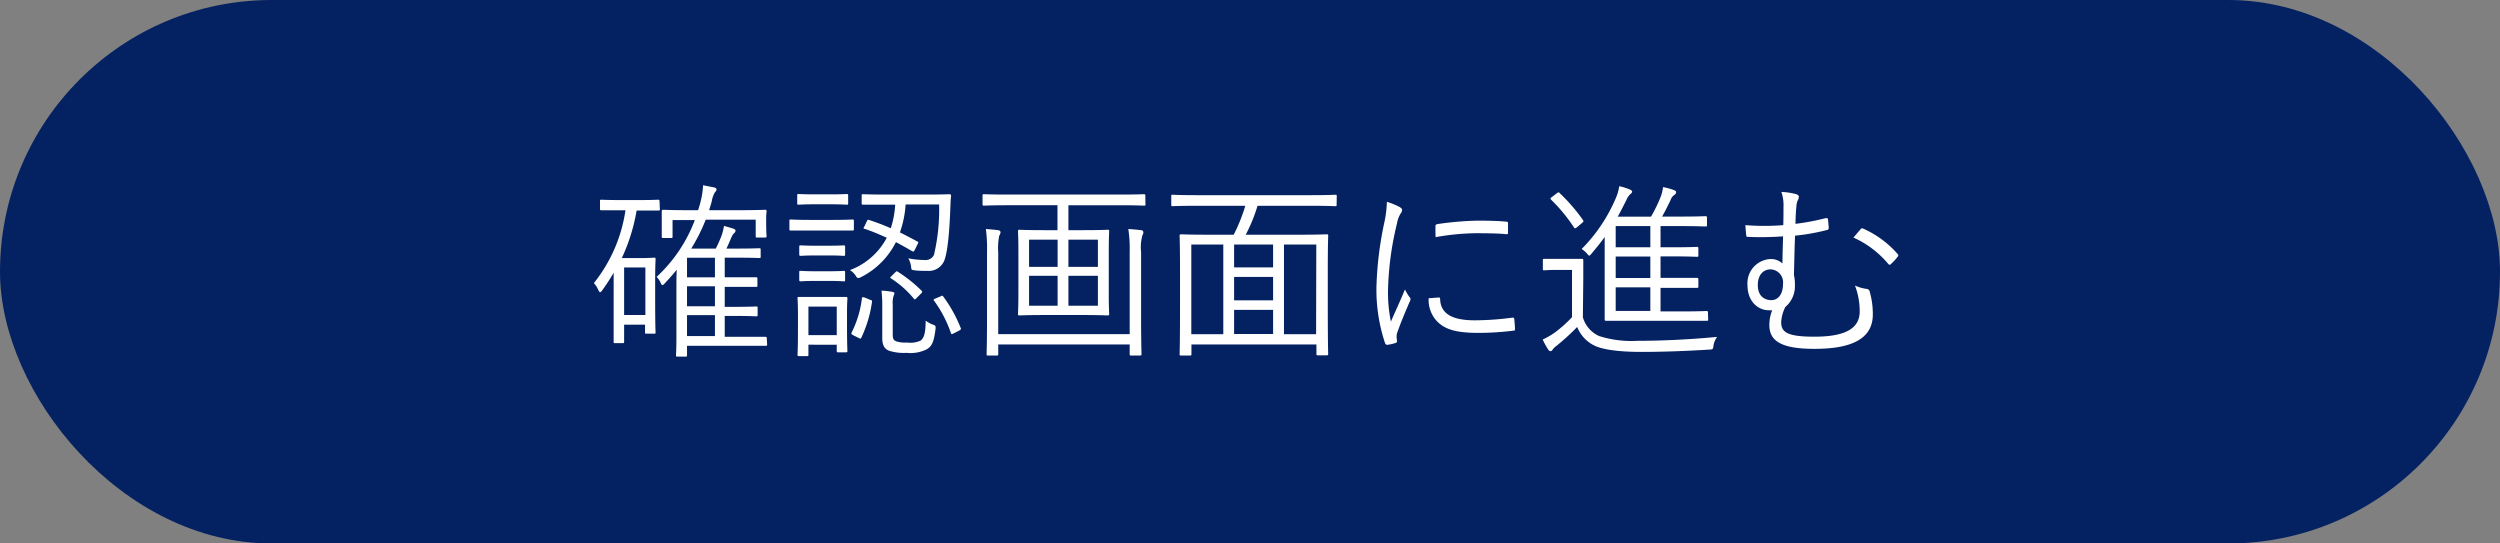
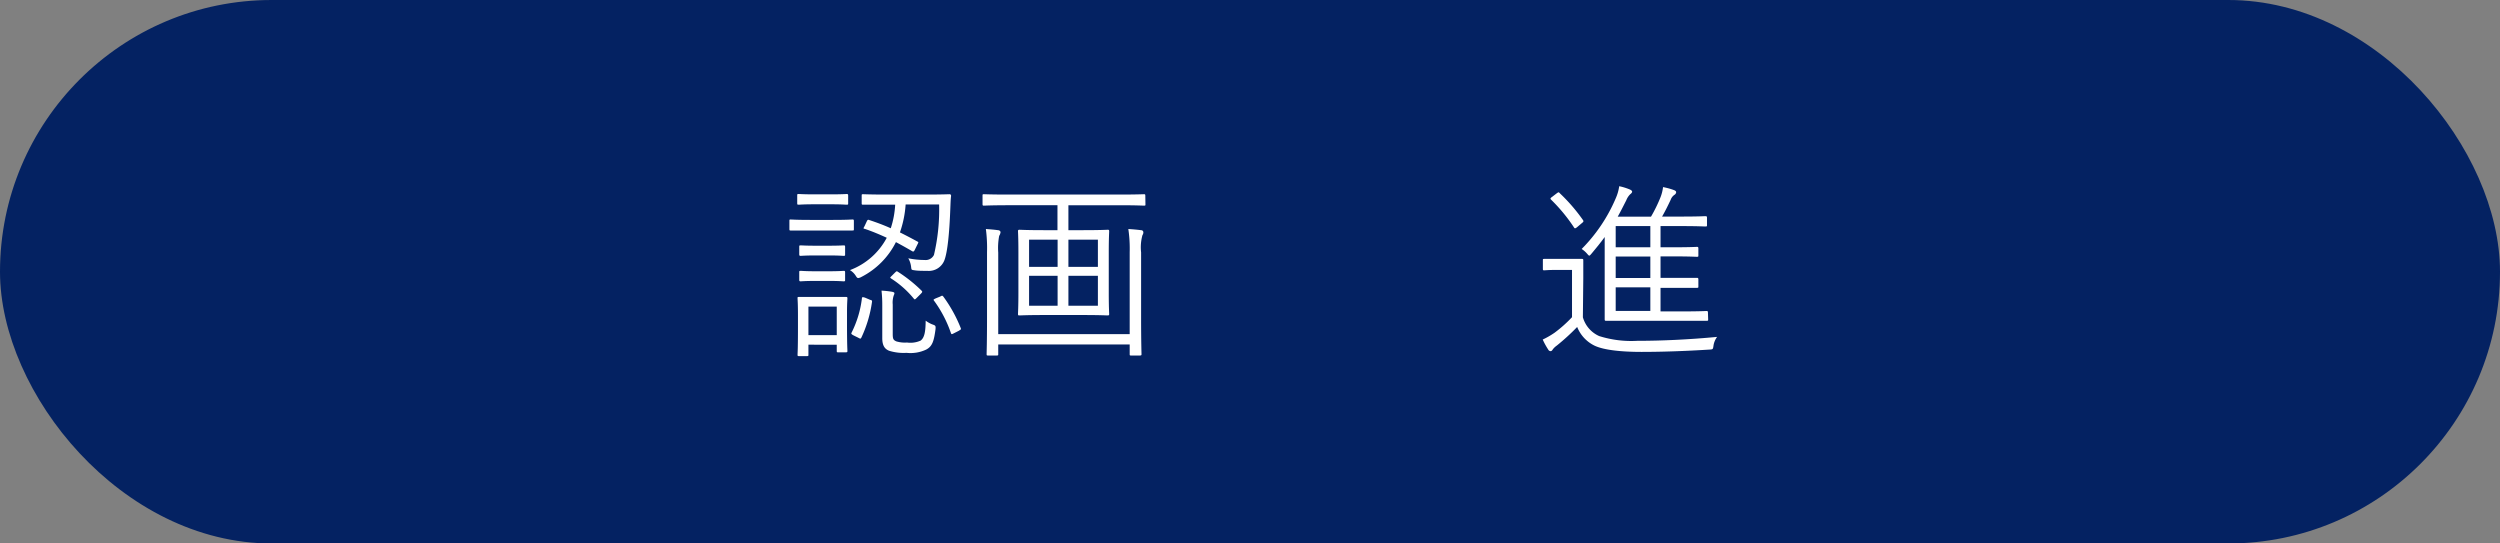
<svg xmlns="http://www.w3.org/2000/svg" viewBox="0 0 368 80">
  <rect x="0" y="0" width="368" height="80" fill="#808080" stroke="none" />
  <defs>
    <style>.cls-1{fill:#042262;}.cls-2{fill:#fff;}</style>
  </defs>
  <g id="レイヤー_2" data-name="レイヤー 2">
    <g id="レイヤー_1-2" data-name="レイヤー 1">
      <rect class="cls-1" width="368" height="80" rx="40" />
-       <path class="cls-2" d="M97.13,30.77c0,.2,0,.22-.25.22s-.76,0-2.8,0h-.37a27.27,27.27,0,0,1-2.18,7h2.74c1.29,0,1.82-.06,2-.06s.23,0,.23.23-.06.86-.06,3.3V44c0,4.2.06,4.76.06,4.92s0,.2-.23.2H95.17c-.2,0-.22,0-.22-.2V47.79H91.87v2.5c0,.19,0,.22-.23.22H90.55c-.2,0-.22,0-.22-.22s0-1,0-5.27V40.15a30.15,30.15,0,0,1-1.68,2.58c-.11.16-.22.28-.31.28s-.16-.12-.28-.34a3.59,3.59,0,0,0-.64-1,22.33,22.33,0,0,0,4.65-10.72h-.7c-2,0-2.66,0-2.83,0s-.22,0-.22-.22V29.62c0-.19,0-.22.22-.22s.78.05,2.83.05h2.66c2,0,2.66-.05,2.8-.05s.25,0,.25.22ZM95,39.37H91.87v7H95Zm17.92,11.31c0,.19,0,.22-.23.22s-.92,0-3.39,0h-8.17v1.37c0,.19,0,.22-.23.22H99.73c-.19,0-.22,0-.22-.22s.06-.73.06-2.75v-7c0-1.09,0-1.93.05-2.82-.56.7-1.17,1.37-1.82,2.07-.11.11-.19.19-.28.19s-.17-.08-.25-.28a2.81,2.81,0,0,0-.62-.92,21.79,21.79,0,0,0,5.63-8.37H99V34.8c0,.2,0,.23-.23.23H97.63c-.19,0-.22,0-.22-.23s0-.33,0-2.13v-.56c0-.58,0-.86,0-1s0-.23.22-.23,1.07.06,3.81.06h1.32c.14-.42.25-.81.36-1.23a11.57,11.57,0,0,0,.37-2.44l1.59.31c.31.08.39.17.39.31s-.08.25-.25.44a3.75,3.75,0,0,0-.45,1.32c-.11.42-.25.84-.39,1.29h4.4c2.74,0,3.69-.06,3.83-.06s.23,0,.23.23-.06.42-.06.89v.65c0,1.76.06,2,.06,2.1s0,.22-.23.22h-1.15c-.19,0-.22,0-.22-.22V32.34h-7.36a26.36,26.36,0,0,1-2.13,4.25h3.61a18.25,18.25,0,0,0,.84-1.87,7.6,7.6,0,0,0,.37-1.46c.55.14,1,.28,1.37.39.22.09.33.17.33.34a.5.5,0,0,1-.22.34,2,2,0,0,0-.42.7c-.2.44-.42,1-.7,1.56h1.65c2.27,0,3-.05,3.17-.05s.22,0,.22.22v1c0,.2,0,.22-.22.22s-.9-.05-3.17-.05h-1.9v2.88h1.09c2.55,0,3.36,0,3.5,0s.22,0,.22.22v.95c0,.23,0,.25-.22.25s-1,0-3.5,0h-1.09v2.94h1.09c2.55,0,3.36-.06,3.53-.06s.22,0,.22.23v1c0,.19,0,.22-.22.22s-1-.06-3.53-.06h-1.09v3.08h2.57c2.47,0,3.25,0,3.39,0s.23,0,.23.22Zm-7.68-12.74h-4.11v2.88h4.11Zm0,4.2h-4.11v2.94h4.11Zm0,4.25h-4.11v3.08h4.11Z" />
      <path class="cls-2" d="M125.69,33.71c0,.2,0,.22-.23.22s-.78,0-2.91,0h-3.24c-2.1,0-2.78,0-2.92,0s-.19,0-.19-.22V32.53c0-.19,0-.22.19-.22s.82.06,2.92.06h3.24c2.13,0,2.75-.06,2.91-.06s.23,0,.23.22Zm-.84-3.81c0,.2,0,.23-.23.23s-.64-.06-2.43-.06H120c-1.76,0-2.26.06-2.43.06s-.22,0-.22-.23V28.78c0-.19,0-.22.22-.22s.67.05,2.43.05h2.19c1.79,0,2.3-.05,2.43-.05s.23,0,.23.22Zm-.17,17.73c0,3.22.06,3.83.06,4s0,.23-.23.23h-1.12c-.19,0-.22,0-.22-.23v-.89H119v1.45c0,.2,0,.23-.23.23h-1.12c-.22,0-.25,0-.25-.23s.06-.67.06-4.09V46.39c0-1.68-.06-2.32-.06-2.49s0-.19.25-.19.68,0,2.38,0h2.08c1.73,0,2.26,0,2.4,0s.23,0,.23.19-.06.76-.06,2Zm-.28-10.2c0,.2,0,.23-.22.23s-.62-.06-2.27-.06h-1.76c-1.66,0-2.13.06-2.27.06s-.23,0-.23-.23V36.34c0-.19,0-.22.23-.22s.61.05,2.27.05h1.76c1.65,0,2.13-.05,2.27-.05s.22,0,.22.22Zm0,3.76c0,.19,0,.22-.22.22s-.62-.06-2.27-.06h-1.76c-1.66,0-2.13.06-2.27.06s-.23,0-.23-.22v-1.1c0-.19,0-.22.23-.22s.61.06,2.27.06h1.76c1.65,0,2.13-.06,2.27-.06s.22,0,.22.22Zm-1.23,3.94H119v4.2h4.17Zm13-16.49c2.57,0,3.44-.05,3.58-.05s.25.05.25.25c-.08.64-.08,1.2-.11,1.79-.14,3.75-.42,6.47-.87,7.67a2.46,2.46,0,0,1-2.52,1.57c-.75,0-1.34,0-1.87-.08s-.45-.06-.53-.62a3.35,3.35,0,0,0-.4-1.15,12,12,0,0,0,2.41.25,1.35,1.35,0,0,0,1.37-.75,29.17,29.17,0,0,0,.76-7.42h-4.93a15.61,15.61,0,0,1-.84,4.11c.9.45,1.77.9,2.58,1.35.19.08.14.14,0,.42l-.37.75c-.16.34-.25.34-.44.23-.71-.42-1.52-.87-2.36-1.32a11.57,11.57,0,0,1-5.09,5.13,1.32,1.32,0,0,1-.45.16c-.14,0-.22-.08-.39-.36a2.6,2.6,0,0,0-.84-.81A10.14,10.14,0,0,0,130.53,35c-1.15-.53-2.29-1-3.27-1.32-.2,0-.17-.11,0-.39l.34-.73c.11-.22.19-.25.39-.16,1,.33,2.07.72,3.13,1.2a13.2,13.2,0,0,0,.65-3.47h-1.18c-2.55,0-3.36,0-3.53,0s-.22,0-.22-.22V28.81c0-.2,0-.22.22-.22s1,.05,3.53.05Zm-8.1,15.49c.29.08.31.11.29.3a18.21,18.21,0,0,1-1.57,5.27c-.11.19-.14.19-.48,0l-.67-.33c-.36-.2-.36-.25-.28-.42a15.22,15.22,0,0,0,1.51-5c0-.22.08-.25.45-.14Zm3.34,5c0,.75.08.92.53,1.12a4.37,4.37,0,0,0,1.57.17,3.67,3.67,0,0,0,2-.28c.61-.45.73-1.43.75-2.94a4,4,0,0,0,1,.56c.48.16.48.22.45.7-.23,1.7-.45,2.52-1.38,3a5.38,5.38,0,0,1-2.88.48,7.23,7.23,0,0,1-2.58-.31c-.55-.23-1-.65-1-1.85V44.94a19.16,19.16,0,0,0-.11-2.16,14.06,14.06,0,0,1,1.56.17c.25.06.34.11.34.22a1,1,0,0,1-.11.34,3.38,3.38,0,0,0-.14,1.32Zm.33-9c.23-.22.25-.25.45-.11a21.26,21.26,0,0,1,3.45,2.75c.16.16.16.22-.12.5l-.53.53c-.28.28-.33.34-.47.17A14.06,14.06,0,0,0,131.18,41c-.2-.14-.17-.14.08-.39Zm6.64,3.53c.31-.17.33-.17.48,0a20.84,20.84,0,0,1,2.57,4.65c.06.19,0,.19-.31.39l-.67.34c-.36.19-.39.19-.47,0a17.82,17.82,0,0,0-2.5-4.79c-.11-.14-.08-.17.28-.34Z" />
      <path class="cls-2" d="M168.61,30.07c0,.17,0,.2-.22.2s-1-.06-3.72-.06h-7.4v3.67h2.16c2.57,0,3.44-.06,3.61-.06s.23,0,.23.23-.06.92-.06,3.08v6c0,2.12.06,2.94.06,3.08s0,.22-.23.22-1-.06-3.61-.06h-5.77c-2.55,0-3.41.06-3.58.06s-.23,0-.23-.22.06-1,.06-3.08v-6c0-2.16-.06-2.94-.06-3.08s0-.23.23-.23,1,.06,3.58.06h2V30.21h-7.11c-2.66,0-3.56.06-3.7.06s-.22,0-.22-.2V28.84c0-.23,0-.25.22-.25s1,.05,3.7.05h16.1c2.68,0,3.55-.05,3.72-.05s.22,0,.22.25Zm-2.32,7.06a19.61,19.61,0,0,0-.2-3.42c.87.06,1.4.11,1.85.17.23,0,.36.14.36.31a.68.68,0,0,1-.13.42,6.71,6.71,0,0,0-.2,2.54v9.58c0,3.61.06,5.24.06,5.38s0,.22-.23.22h-1.29c-.19,0-.22,0-.22-.22v-1.4H146.94v1.4c0,.19,0,.22-.22.22h-1.26c-.2,0-.23,0-.23-.22s.06-1.77.06-5.32V37.1a21.25,21.25,0,0,0-.17-3.39c.7.06,1.12.08,1.76.17.26,0,.4.17.4.31a1.34,1.34,0,0,1-.2.53,9.58,9.58,0,0,0-.14,2.46v12h19.35Zm-10.61-1.85h-4.2v4h4.2Zm0,5.32h-4.2V45h4.2Zm5.93-5.32h-4.34v4h4.34Zm0,5.32h-4.34V45h4.34Z" />
-       <path class="cls-2" d="M196.75,30.15c0,.17,0,.2-.22.2s-1-.06-3.67-.06h-7.75a23.71,23.71,0,0,1-1.74,4.26h8c2.8,0,3.75-.06,3.92-.06s.22,0,.22.23-.06,1.23-.06,5.12v4.87c0,6.19.06,7.2.06,7.37s0,.22-.22.22H194c-.19,0-.22,0-.22-.22V50.71h-18.4v1.4c0,.19,0,.22-.22.22h-1.29c-.2,0-.23,0-.23-.22s.06-1.18.06-7.4V40.35c0-4.4-.06-5.46-.06-5.63s0-.23.23-.23,1.12.06,3.92.06h3.81a24.77,24.77,0,0,0,1.71-4.26h-7c-2.64,0-3.53.06-3.67.06s-.23,0-.23-.2V28.89c0-.19,0-.22.23-.22s1,.06,3.67.06h16.57c2.63,0,3.5-.06,3.67-.06s.22,0,.22.22ZM180.07,36h-4.71V49.19h4.71Zm7.33,0h-5.74v3.36h5.74Zm0,4.76h-5.74v3.45h5.74Zm0,4.85h-5.74v3.55h5.74ZM193.76,36H189V49.19h4.73Z" />
-       <path class="cls-2" d="M206,30.46c.28.17.39.28.39.45a.76.76,0,0,1-.19.48,4,4,0,0,0-.56,1.48,45.5,45.5,0,0,0-1.32,9.66,21.29,21.29,0,0,0,.42,4.82c.67-1.57,1.26-2.78,2.07-4.74a7.2,7.2,0,0,0,.67,1.12.46.46,0,0,1,.15.28.89.89,0,0,1-.15.45c-.61,1.43-1.2,2.8-1.79,4.45a1.74,1.74,0,0,0-.11.7c0,.26.06.42.06.62a.24.24,0,0,1-.2.25,6.34,6.34,0,0,1-1.26.28c-.14,0-.25-.11-.31-.28a24.91,24.91,0,0,1-1.26-8.12,51.41,51.41,0,0,1,1.15-9.55,16.2,16.2,0,0,0,.39-3.1A10.28,10.28,0,0,1,206,30.46Zm5.8,13.33c.14,0,.19.06.19.28.09,2.13,1.8,3.08,5.1,3.08a42.38,42.38,0,0,0,5.51-.39c.23,0,.29,0,.31.28s.09.92.09,1.31,0,.28-.37.34a41,41,0,0,1-5,.31c-3.14,0-4.93-.45-6.16-1.77a4.57,4.57,0,0,1-1.17-3.33Zm-.51-10.42c0-.25.06-.33.34-.39a46.19,46.19,0,0,1,5.93-.5c1.63,0,3.22.05,4,.14.36,0,.42.05.42.28,0,.45,0,.89,0,1.31,0,.23,0,.28-.3.26-1.1-.12-2.92-.14-4.51-.14a35.55,35.55,0,0,0-5.85.58C211.29,34.16,211.29,33.71,211.31,33.37Z" />
      <path class="cls-2" d="M233,46.7a4.31,4.31,0,0,0,2.4,2.77,15.72,15.72,0,0,0,5.6.7c3.59,0,7.7-.19,11.76-.58a2.85,2.85,0,0,0-.53,1.26c-.08.58-.08.58-.64.61-3.64.23-7.09.34-9.94.34-3.06,0-5.55-.28-6.89-.9a5.19,5.19,0,0,1-2.6-2.77,32.37,32.37,0,0,1-3,2.74,2.66,2.66,0,0,0-.59.56c-.11.2-.22.26-.33.26a.4.4,0,0,1-.34-.23,10.14,10.14,0,0,1-.81-1.48,11.94,11.94,0,0,0,1.74-1,19.14,19.14,0,0,0,2.57-2.29V39.73h-2.07c-1.48,0-1.82.06-2,.06s-.22,0-.22-.23V38.33c0-.2,0-.22.22-.22s.48,0,2,0h1.51c1.43,0,1.85,0,2,0s.22,0,.22.22,0,.87,0,2.6Zm-3.84-18.25c.25-.17.28-.2.45,0A26.15,26.15,0,0,1,233,32.37c.11.16.14.25-.11.44l-.73.62c-.28.22-.36.25-.5,0a24.73,24.73,0,0,0-3.3-4c-.17-.17-.2-.23.11-.45ZM251.44,47c0,.2,0,.22-.23.22s-1,0-3.75,0h-7.19c-2.75,0-3.7,0-3.84,0s-.22,0-.22-.22,0-1.18,0-3.58V34.89c-.56.78-1.2,1.56-1.9,2.4-.2.23-.28.34-.37.34s-.19-.14-.39-.36a3.65,3.65,0,0,0-.73-.62,23.77,23.77,0,0,0,5-7.42,6.78,6.78,0,0,0,.53-1.82,8.46,8.46,0,0,1,1.6.5c.19.09.3.2.3.31s-.14.28-.28.37a2.54,2.54,0,0,0-.58.89c-.43.84-.82,1.63-1.26,2.41h4.9A21.62,21.62,0,0,0,244.44,29a6,6,0,0,0,.36-1.46,10,10,0,0,1,1.63.45c.19.08.3.17.3.31a.5.5,0,0,1-.22.36,1.47,1.47,0,0,0-.59.76c-.42.89-.84,1.73-1.26,2.46h2.77c2.61,0,3.45-.06,3.59-.06s.25,0,.25.23v1.06c0,.2,0,.23-.25.23s-1-.06-3.59-.06h-3V36.4h1.87c2.52,0,3.33-.06,3.47-.06s.23,0,.23.23v1c0,.2,0,.23-.23.23s-.95-.06-3.47-.06h-1.87v3.16h1.87c2.52,0,3.33,0,3.47,0s.23,0,.23.25v1c0,.19,0,.22-.23.22s-.95,0-3.47,0h-1.87v3.47h3c2.72,0,3.61-.06,3.75-.06s.23,0,.23.23Zm-8.51-13.72h-5.1V36.4h5.1Zm0,4.48h-5.1v3.16h5.1Zm0,4.54h-5.1v3.47h5.1Z" />
-       <path class="cls-2" d="M262.53,30.46a6,6,0,0,0-.31-2.21,10.1,10.1,0,0,1,2.21.34c.22.08.36.22.36.36a1.1,1.1,0,0,1-.17.56,2.39,2.39,0,0,0-.19.87c-.09.92-.11,1.48-.14,2.57a35,35,0,0,0,4.45-.84c.28,0,.31,0,.34.2.05.39.08.78.11,1.2,0,.2-.08.31-.23.34a31,31,0,0,1-4.73.84c-.08,2-.11,3.7-.16,5.82a5.83,5.83,0,0,1,.14,1.46,4,4,0,0,1-1.41,3.22,5.68,5.68,0,0,0-.61,2.21c0,1.49.84,2.16,4.9,2.16,4.87,0,6.66-1.4,6.66-3.73a10.69,10.69,0,0,0-.7-3.8,6,6,0,0,0,1.74.5.48.48,0,0,1,.42.36,11.91,11.91,0,0,1,.47,3.39c0,3.25-2.54,5.07-8.56,5.07-4.65,0-6.67-1-6.67-3.5a5.72,5.72,0,0,1,.42-2.18,3.94,3.94,0,0,1-.5,0c-1.6,0-3.14-1.31-3.14-3.69a3.57,3.57,0,0,1,3.25-3.84,2.48,2.48,0,0,1,1.9.65c0-1.38.06-2.64.09-4a45,45,0,0,1-5.13.08c-.22,0-.27,0-.3-.28s-.09-.92-.12-1.45a34.8,34.8,0,0,0,5.58,0C262.53,32.11,262.53,31.13,262.53,30.46Zm-3.78,11.48c0,1.68,1,2.24,2,2.24s1.71-.89,1.71-2.38a1.92,1.92,0,0,0-1.82-2.15C259.53,39.65,258.75,40.51,258.75,41.94Zm15.14-8.2a.26.26,0,0,1,.37-.09,14.6,14.6,0,0,1,5.09,3.76.24.24,0,0,1,0,.36,7.35,7.35,0,0,1-1,1.09c-.14.17-.25.14-.39,0a14.3,14.3,0,0,0-5.13-3.89C273.25,34.49,273.64,34,273.89,33.74Z" />
    </g>
  </g>
</svg>